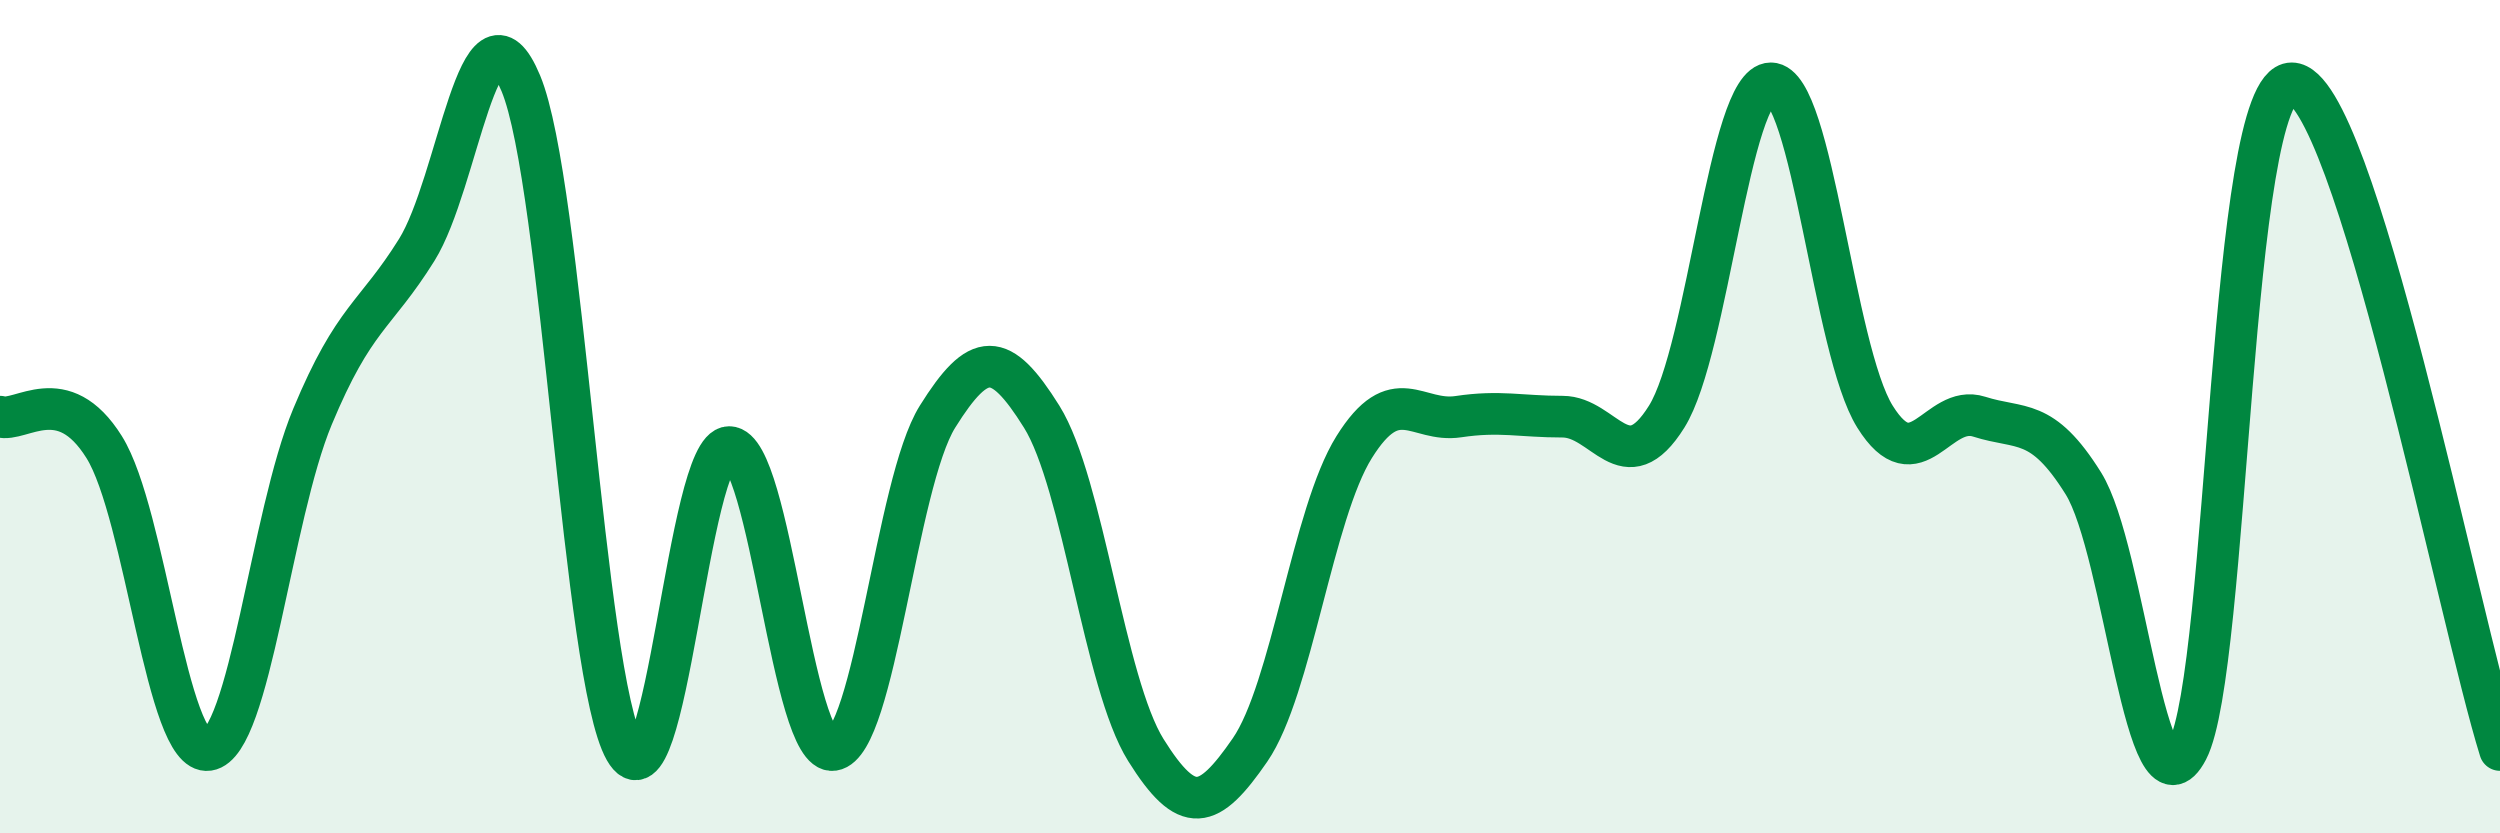
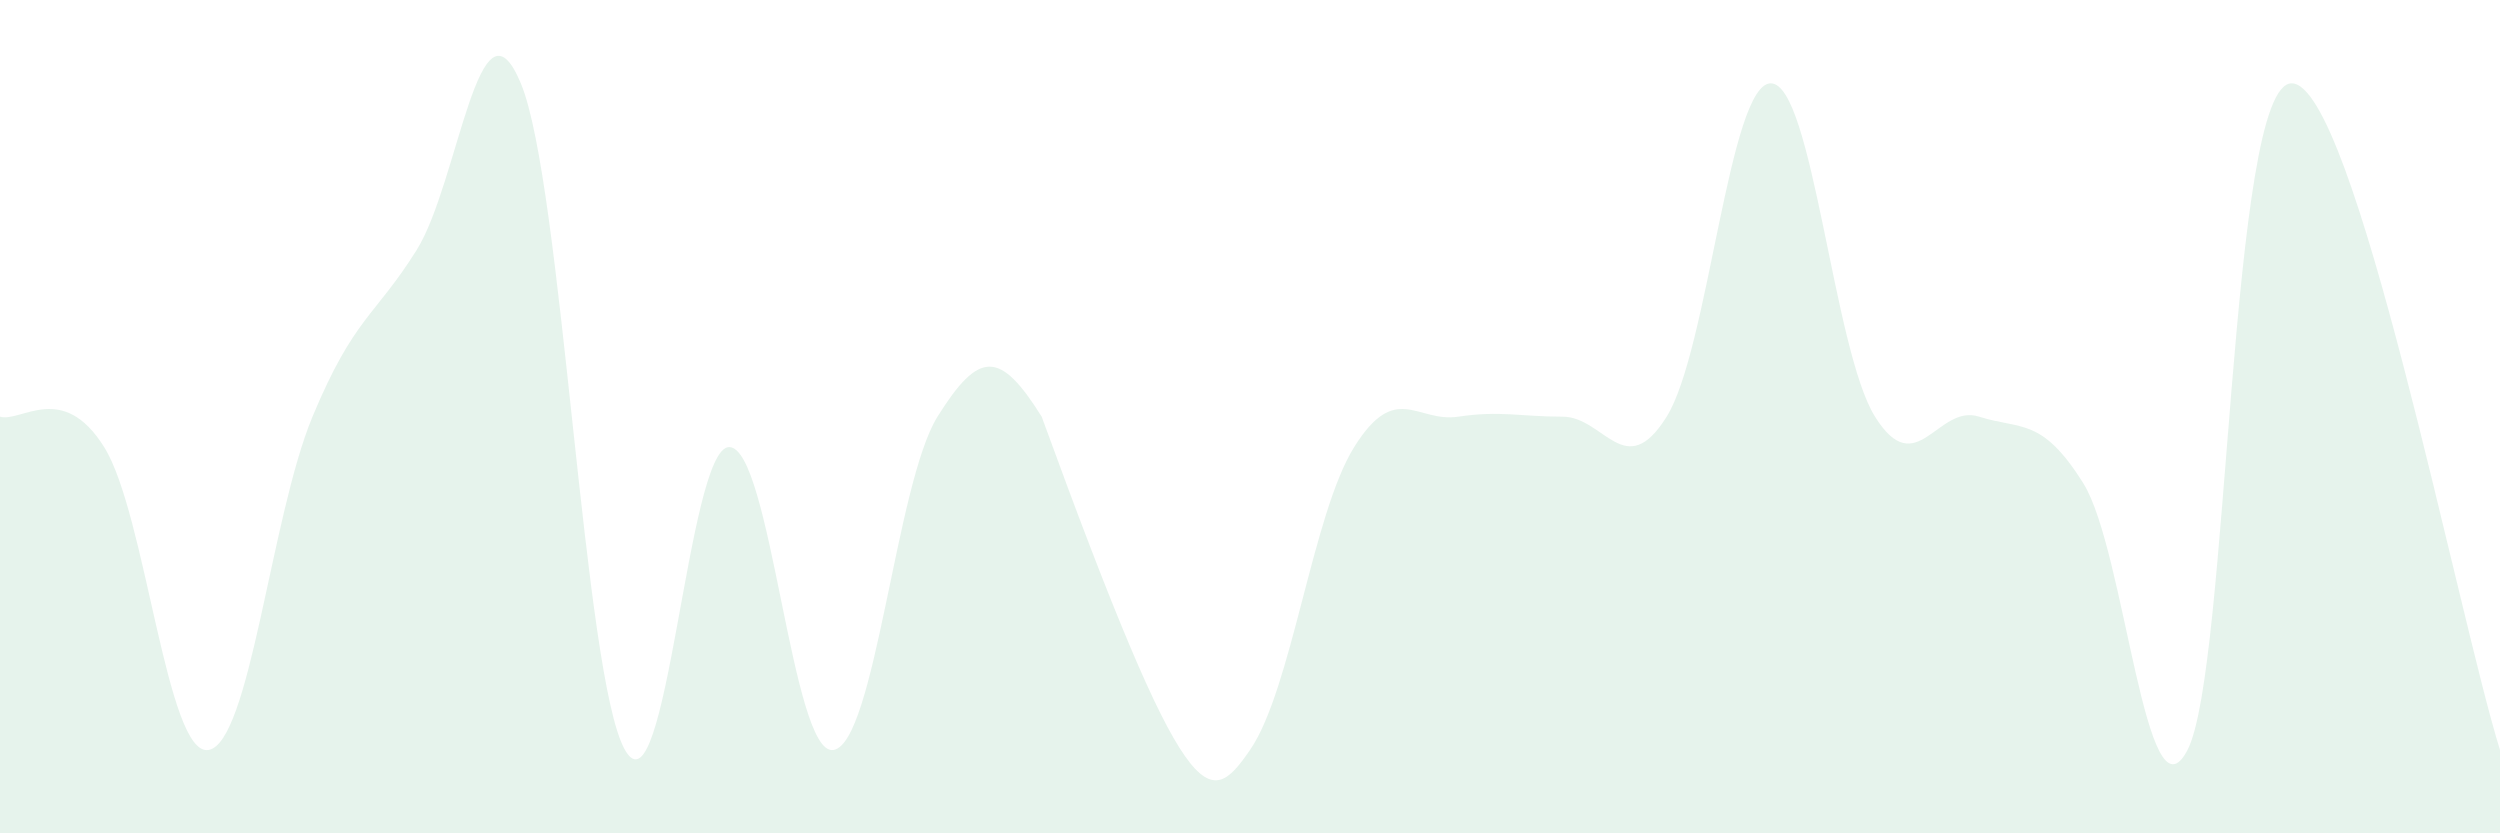
<svg xmlns="http://www.w3.org/2000/svg" width="60" height="20" viewBox="0 0 60 20">
-   <path d="M 0,10 C 0.5,10.15 1.5,9.13 2.5,10.73 C 3.5,12.33 4,18.15 5,18 C 6,17.85 6.5,12.4 7.5,10 C 8.5,7.6 9,7.6 10,6 C 11,4.4 11.5,-0.4 12.5,2 C 13.5,4.4 14,16.25 15,18 C 16,19.75 16.5,10.73 17.5,10.73 C 18.5,10.73 19,18.15 20,18 C 21,17.85 21.5,11.6 22.5,10 C 23.5,8.4 24,8.4 25,10 C 26,11.6 26.5,16.4 27.5,18 C 28.5,19.6 29,19.45 30,18 C 31,16.55 31.5,12.33 32.5,10.73 C 33.5,9.13 34,10.15 35,10 C 36,9.85 36.5,10 37.5,10 C 38.5,10 39,11.6 40,10 C 41,8.4 41.5,2 42.5,2 C 43.5,2 44,8.4 45,10 C 46,11.6 46.5,9.68 47.5,10 C 48.5,10.32 49,10 50,11.6 C 51,13.2 51.5,19.92 52.5,18 C 53.5,16.08 53.5,2 55,2 C 56.5,2 59,14.8 60,18L60 20L0 20Z" fill="#008740" opacity="0.1" stroke-linecap="round" stroke-linejoin="round" />
-   <path d="M 0,10 C 0.5,10.15 1.5,9.13 2.5,10.73 C 3.5,12.33 4,18.15 5,18 C 6,17.85 6.5,12.4 7.5,10 C 8.5,7.6 9,7.6 10,6 C 11,4.4 11.5,-0.4 12.5,2 C 13.5,4.4 14,16.25 15,18 C 16,19.75 16.5,10.73 17.5,10.73 C 18.5,10.73 19,18.15 20,18 C 21,17.85 21.5,11.6 22.5,10 C 23.5,8.4 24,8.4 25,10 C 26,11.6 26.5,16.4 27.5,18 C 28.5,19.6 29,19.45 30,18 C 31,16.55 31.5,12.33 32.5,10.73 C 33.5,9.13 34,10.15 35,10 C 36,9.85 36.5,10 37.5,10 C 38.5,10 39,11.6 40,10 C 41,8.4 41.5,2 42.5,2 C 43.5,2 44,8.4 45,10 C 46,11.6 46.5,9.68 47.5,10 C 48.5,10.32 49,10 50,11.6 C 51,13.2 51.5,19.92 52.5,18 C 53.5,16.08 53.5,2 55,2 C 56.5,2 59,14.8 60,18" stroke="#008740" stroke-width="1" fill="none" stroke-linecap="round" stroke-linejoin="round" />
+   <path d="M 0,10 C 0.5,10.15 1.5,9.13 2.5,10.73 C 3.5,12.33 4,18.15 5,18 C 6,17.85 6.5,12.4 7.5,10 C 8.5,7.6 9,7.6 10,6 C 11,4.4 11.5,-0.4 12.5,2 C 13.5,4.4 14,16.25 15,18 C 16,19.75 16.5,10.73 17.5,10.73 C 18.5,10.73 19,18.15 20,18 C 21,17.85 21.5,11.6 22.5,10 C 23.5,8.4 24,8.4 25,10 C 28.5,19.6 29,19.45 30,18 C 31,16.55 31.5,12.33 32.5,10.73 C 33.5,9.13 34,10.15 35,10 C 36,9.85 36.5,10 37.5,10 C 38.5,10 39,11.6 40,10 C 41,8.4 41.5,2 42.5,2 C 43.5,2 44,8.4 45,10 C 46,11.6 46.5,9.68 47.5,10 C 48.5,10.32 49,10 50,11.6 C 51,13.2 51.5,19.92 52.5,18 C 53.5,16.08 53.5,2 55,2 C 56.5,2 59,14.8 60,18L60 20L0 20Z" fill="#008740" opacity="0.1" stroke-linecap="round" stroke-linejoin="round" />
</svg>